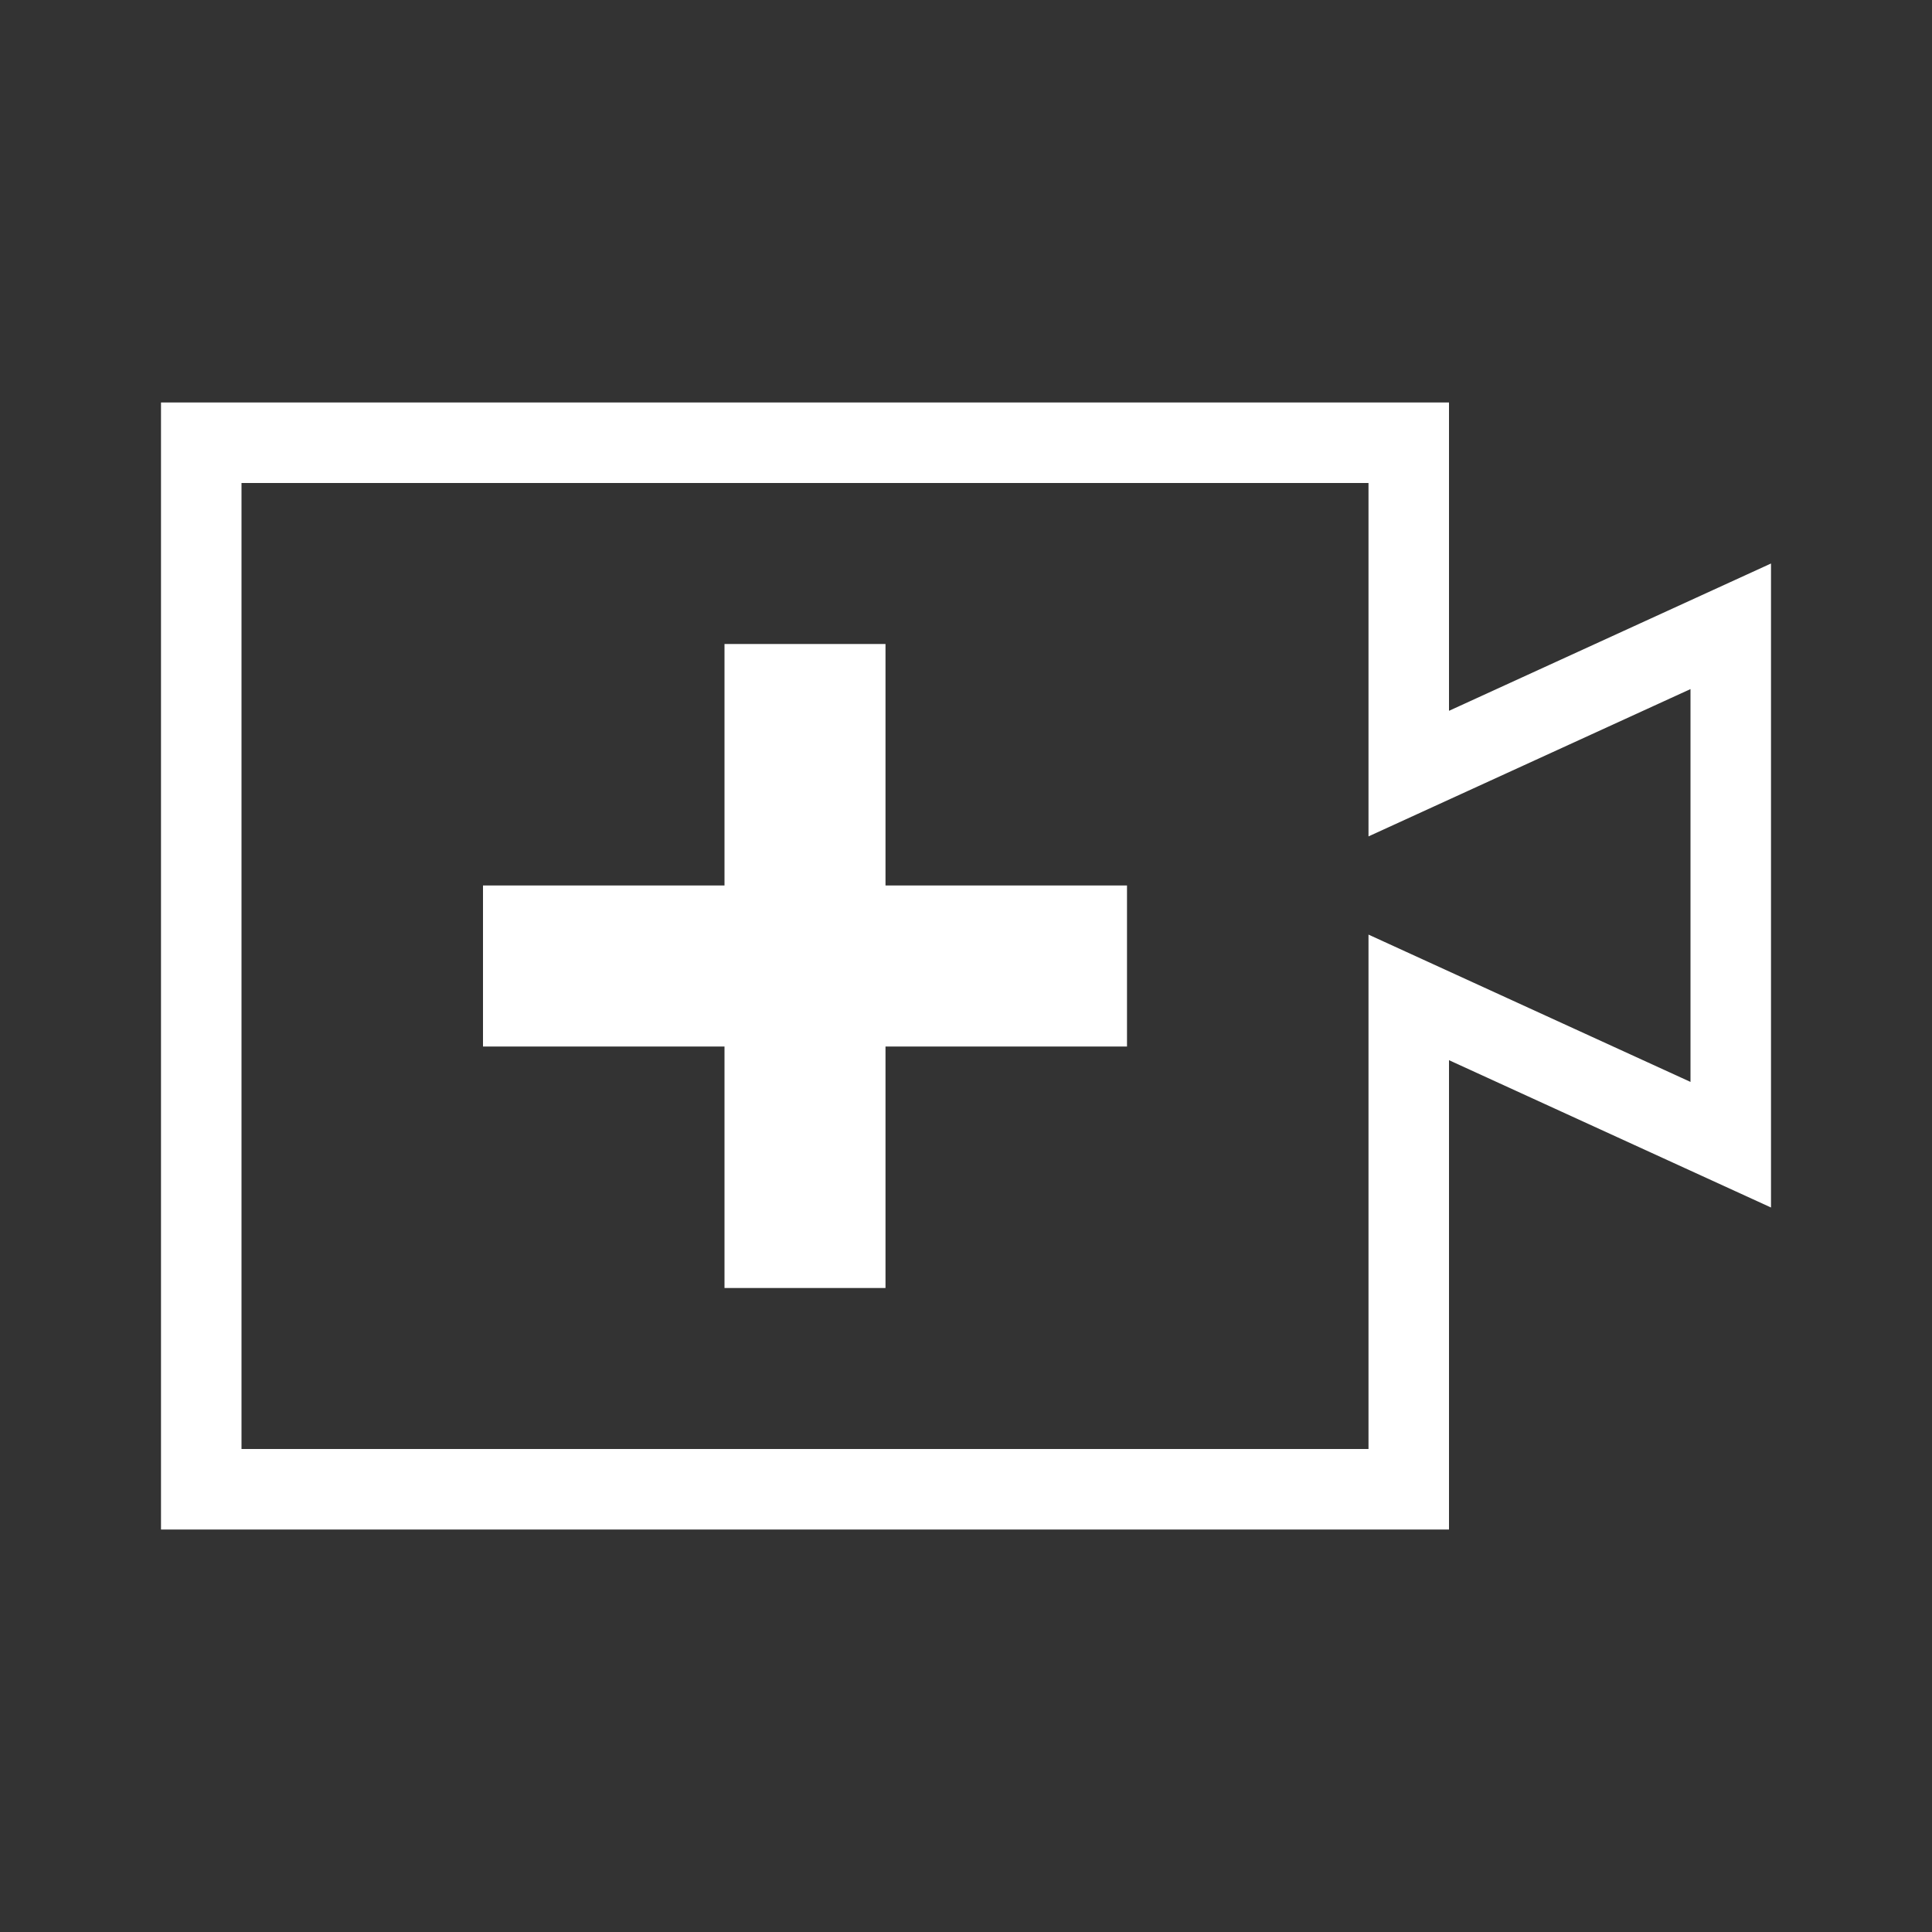
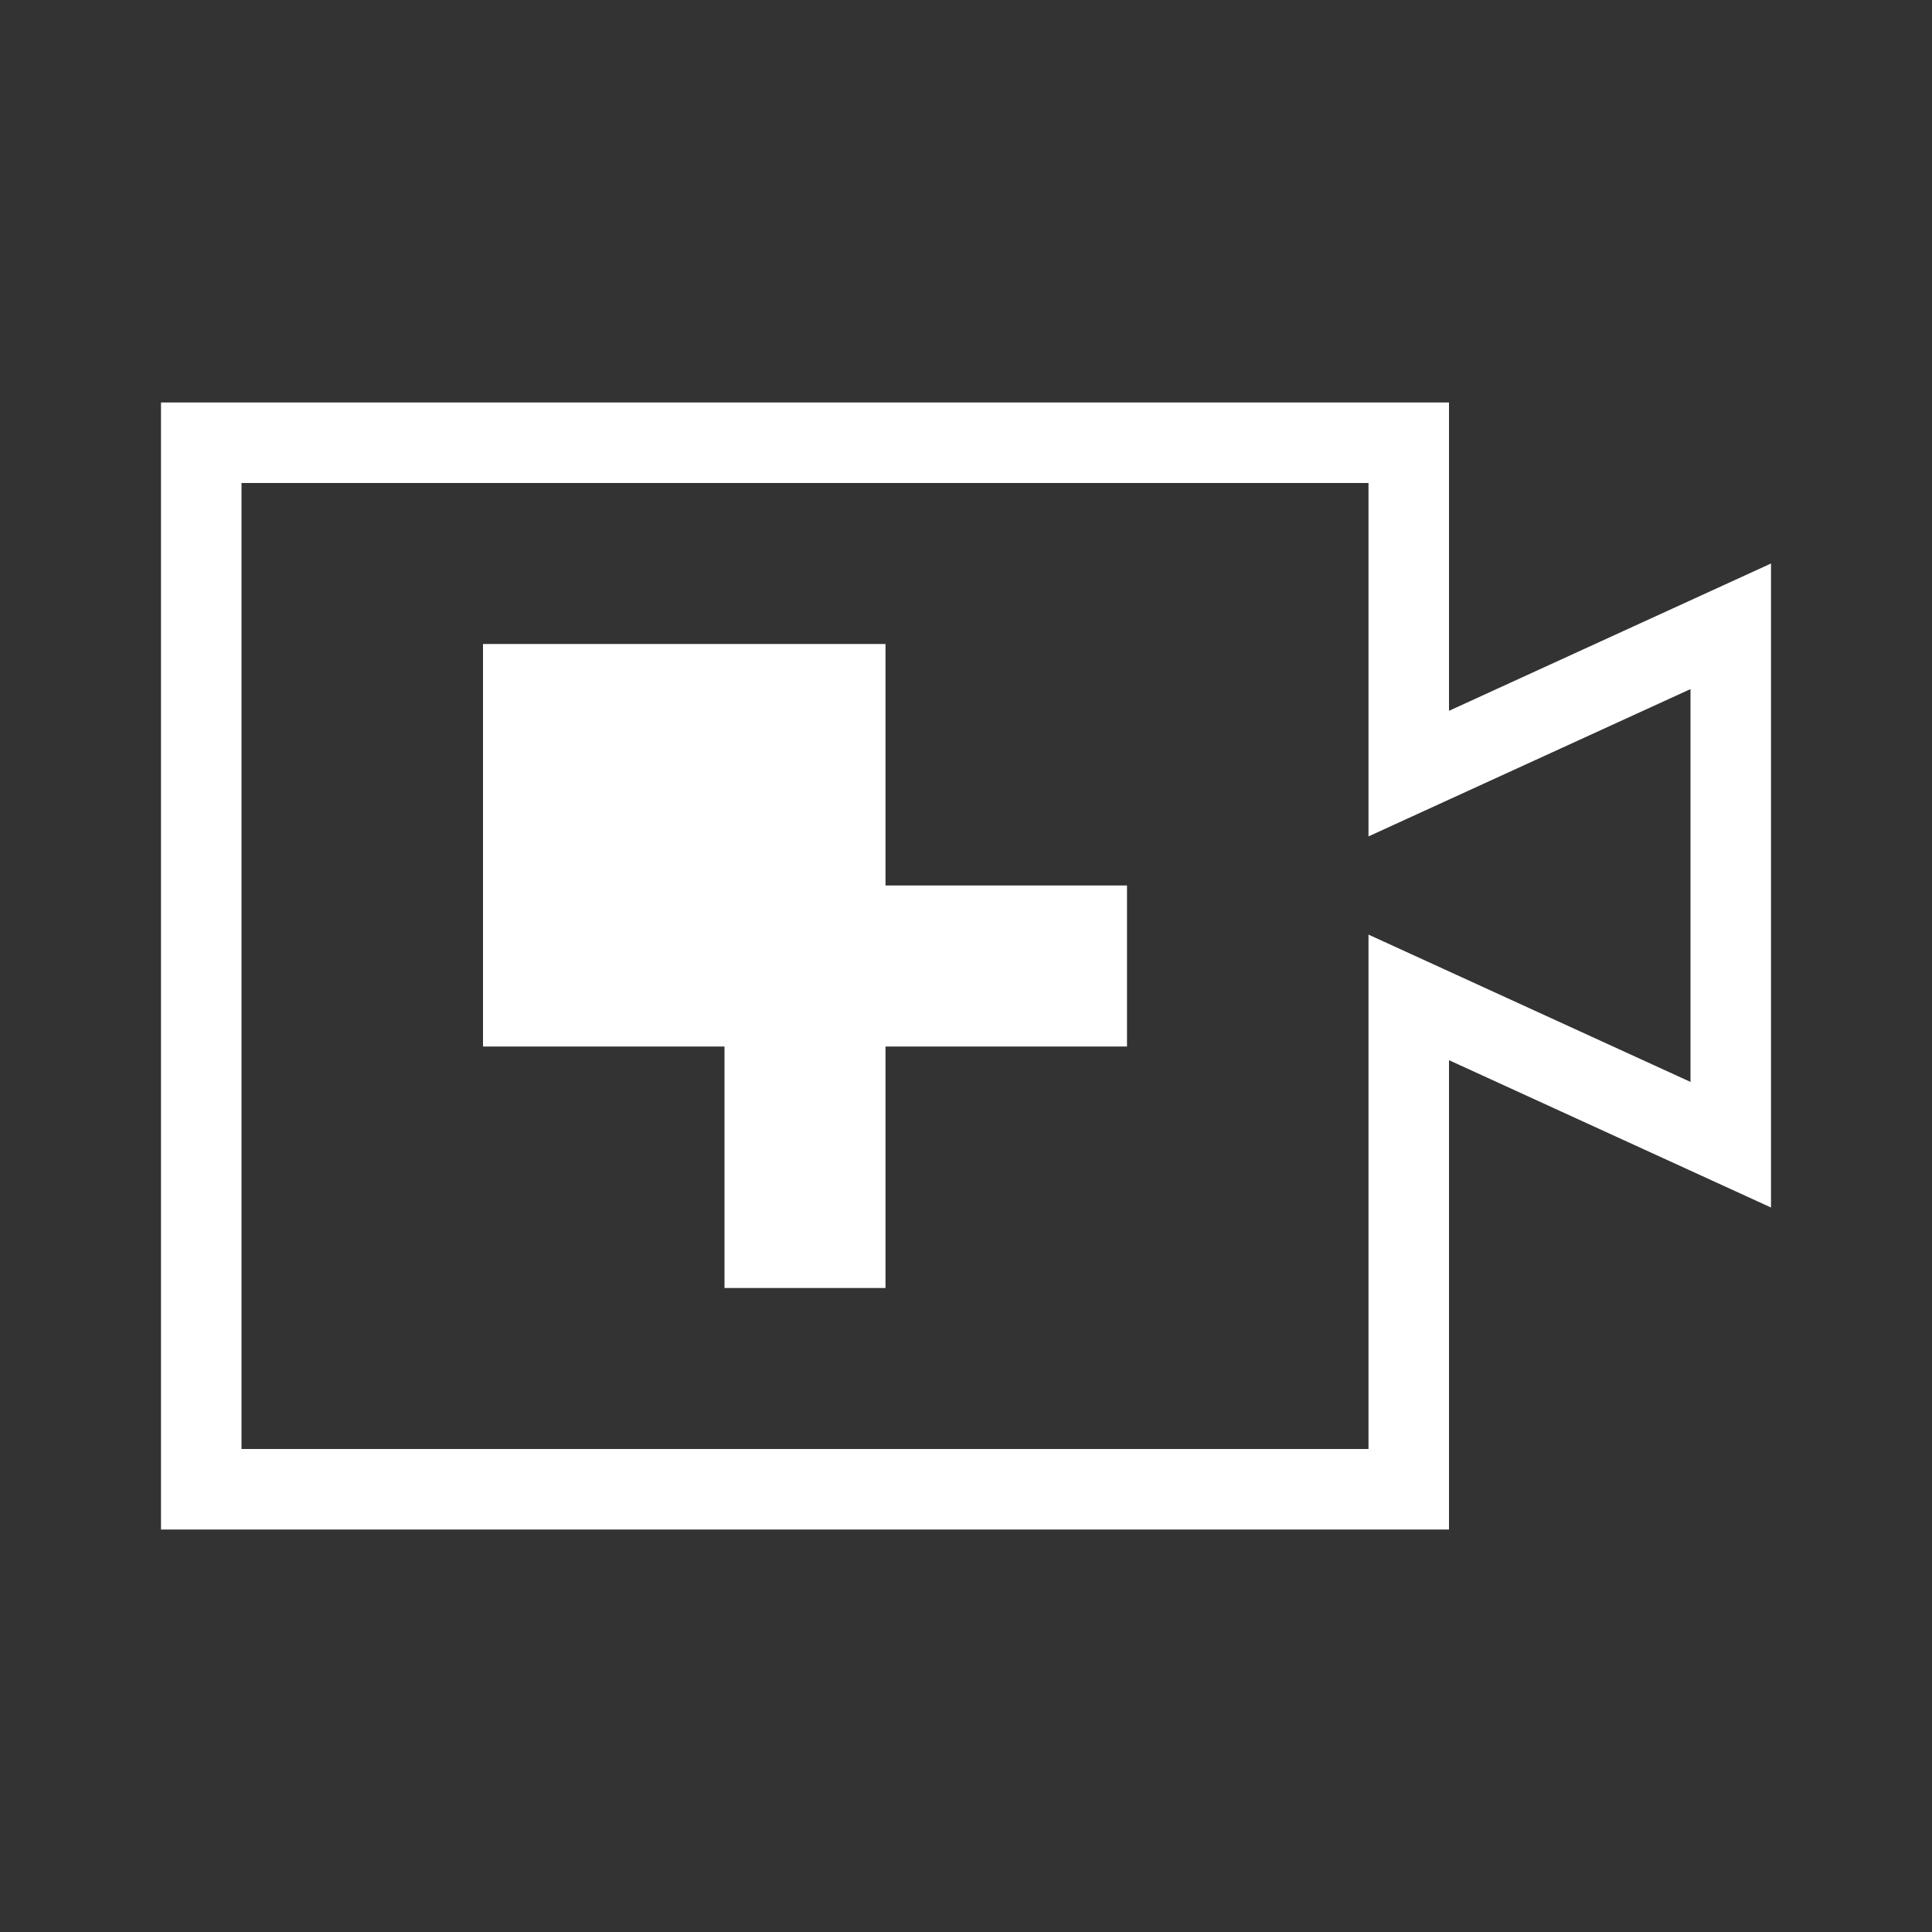
<svg xmlns="http://www.w3.org/2000/svg" width="24" height="24" viewBox="0 0 24 24" fill="none">
  <rect x="0" y="0" width="24" height="24" fill="#333333" stroke="none" />
-   <path d="M14 13H11V16H9V13H6V11H9V8H11V11H14V13ZM17 6H3V18H17V11.61L21 13.44V8.56L17 10.39V6ZM18 5V8.83L22 7V15L18 13.17V19H2V5H18Z" fill="white" />
+   <path d="M14 13H11V16H9V13H6V11V8H11V11H14V13ZM17 6H3V18H17V11.61L21 13.44V8.56L17 10.39V6ZM18 5V8.83L22 7V15L18 13.17V19H2V5H18Z" fill="white" />
</svg>